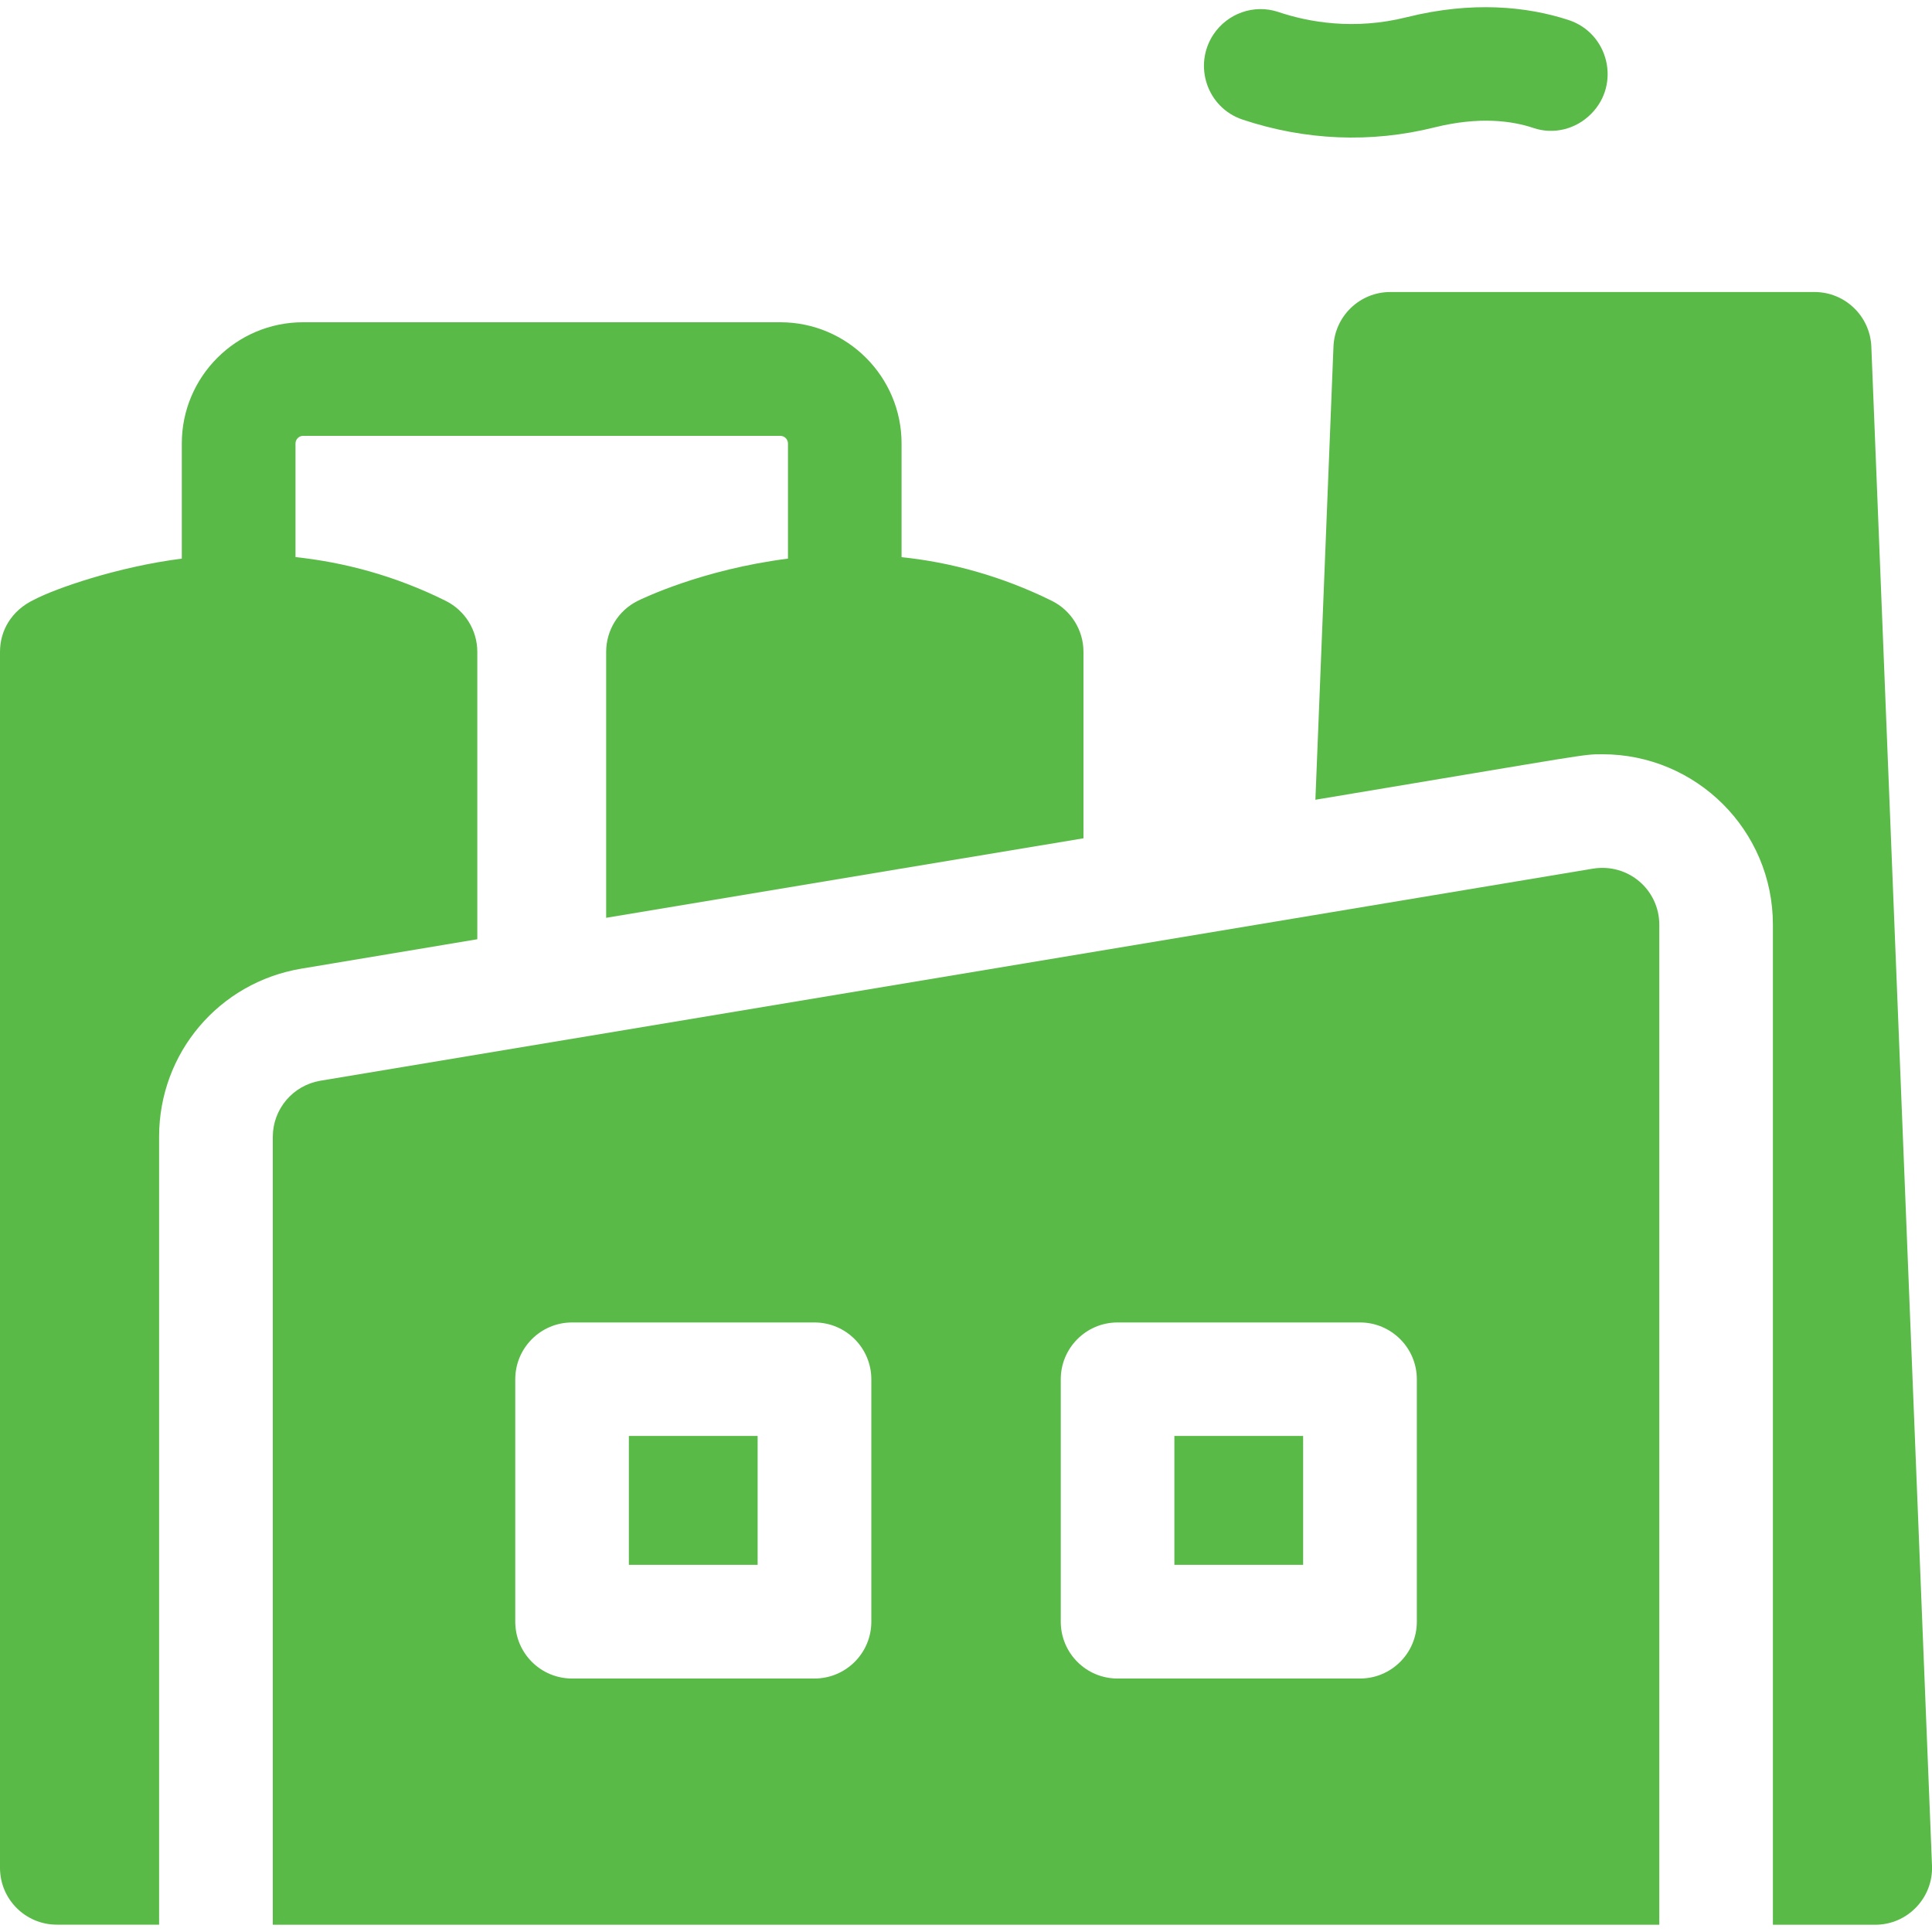
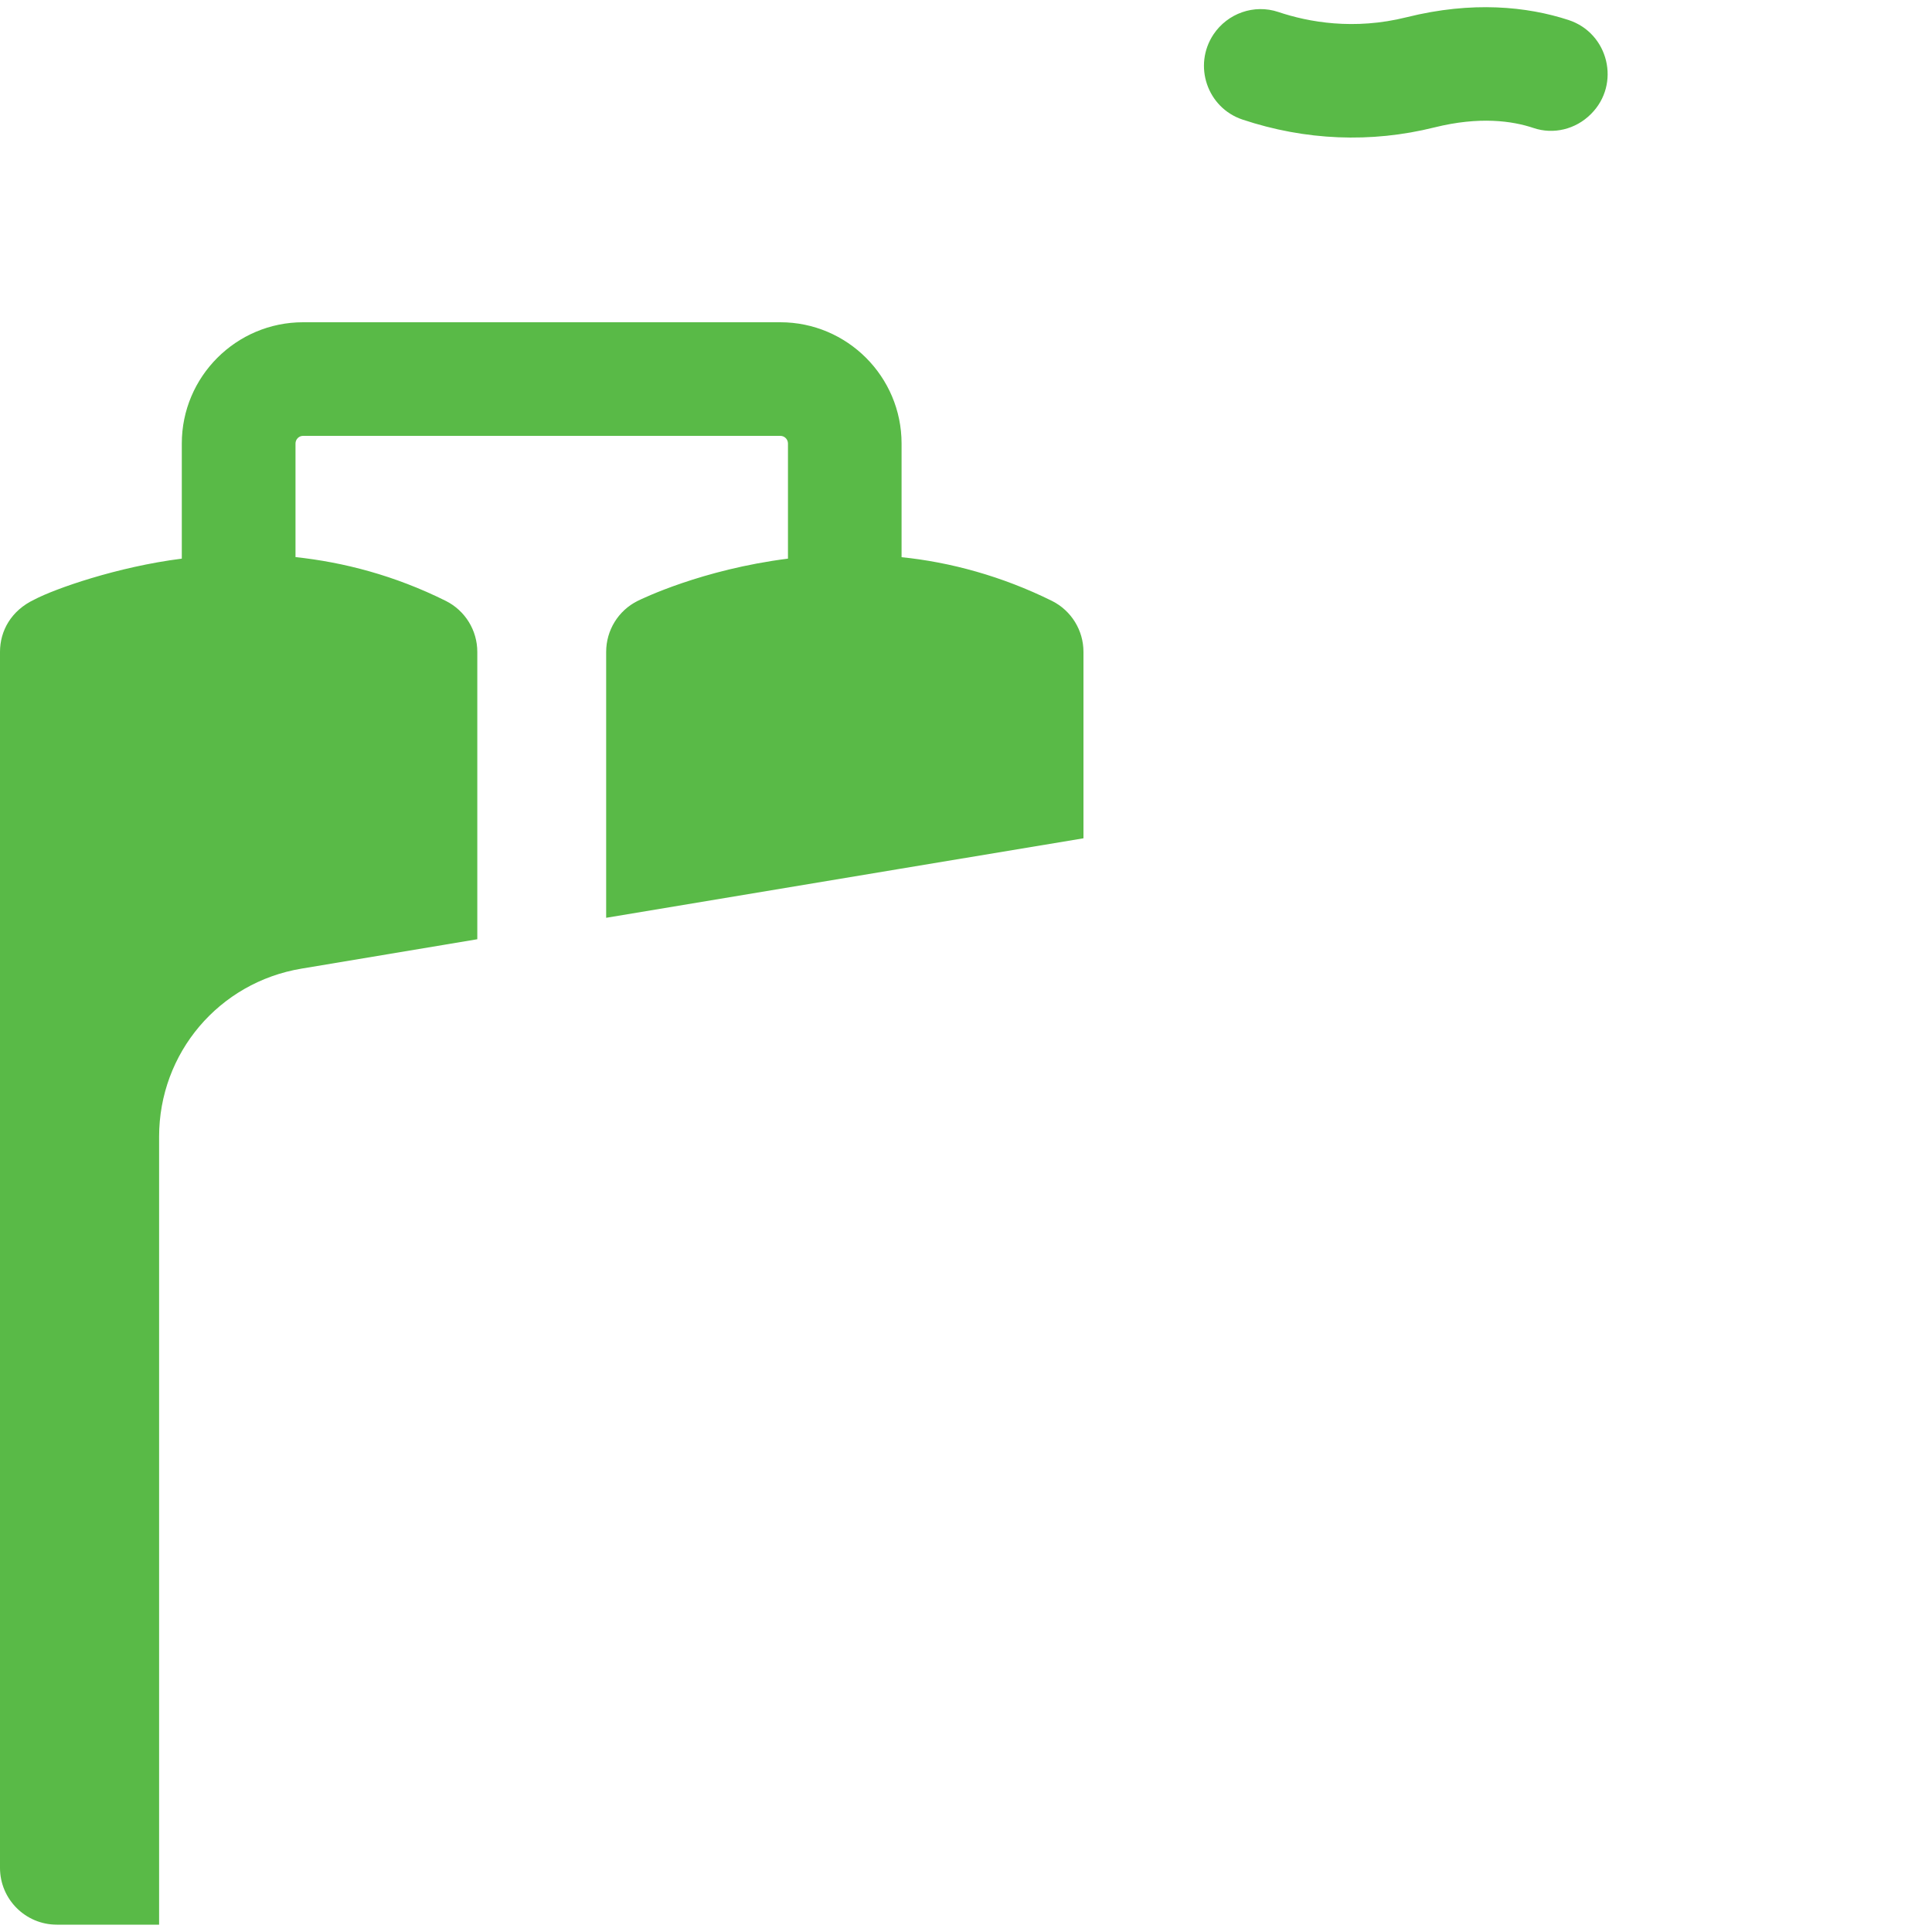
<svg xmlns="http://www.w3.org/2000/svg" width="20" height="20" viewBox="0 0 20 20" fill="none">
  <path d="M12.863 1.238C13.511 1.454 14.191 1.483 14.849 1.319C15.315 1.203 15.655 1.251 15.875 1.325C16.079 1.394 16.31 1.341 16.47 1.18C16.78 0.871 16.653 0.343 16.237 0.207C15.808 0.067 15.241 0.009 14.563 0.178C14.016 0.315 13.545 0.229 13.233 0.124C12.982 0.04 12.708 0.138 12.562 0.356C12.348 0.678 12.497 1.116 12.863 1.238Z" fill="#59BA47" />
-   <path d="M16.492 8.992C7.435 10.502 3.48 11.161 3.315 11.188C3.032 11.236 2.824 11.481 2.824 11.769V19.925H17.177V9.573C17.177 9.213 16.858 8.934 16.492 8.992ZM9.02 16.788C9.02 17.113 8.756 17.376 8.432 17.376H5.922C5.597 17.376 5.334 17.113 5.334 16.788V14.278C5.334 13.954 5.597 13.69 5.922 13.69H8.432C8.756 13.69 9.02 13.954 9.02 14.278V16.788ZM14.667 16.788C14.667 17.113 14.403 17.376 14.079 17.376H11.569C11.241 17.376 10.981 17.11 10.981 16.788V14.278C10.981 13.956 11.242 13.69 11.569 13.69H14.079C14.403 13.69 14.667 13.954 14.667 14.278V16.788Z" fill="#59BA47" />
-   <path d="M6.51 14.865H7.843V16.199H6.51V14.865Z" fill="#59BA47" />
-   <path d="M12.157 14.865H13.49V16.199H12.157V14.865Z" fill="#59BA47" />
-   <path d="M19.372 3.588C19.359 3.273 19.1 3.023 18.784 3.023H14.392C14.076 3.023 13.817 3.273 13.804 3.588L13.617 8.279C16.484 7.801 16.38 7.808 16.588 7.808C17.559 7.808 18.353 8.594 18.353 9.572V19.925H19.412C19.746 19.925 20.013 19.647 20 19.314L19.372 3.588Z" fill="#59BA47" />
  <path d="M4.941 9.723V6.748C4.941 6.525 4.815 6.321 4.616 6.221C4.084 5.956 3.555 5.82 3.059 5.767V4.591C3.059 4.548 3.094 4.512 3.137 4.512H8.078C8.122 4.512 8.157 4.548 8.157 4.591V5.783C7.266 5.896 6.647 6.198 6.6 6.221C6.4 6.321 6.275 6.525 6.275 6.748V9.501C8.537 9.124 10.406 8.812 11.216 8.678V6.748C11.216 6.525 11.09 6.321 10.891 6.221C10.37 5.963 9.834 5.819 9.333 5.768C9.333 5.343 9.333 5.062 9.333 4.591C9.333 3.899 8.77 3.336 8.078 3.336H3.137C2.445 3.336 1.882 3.899 1.882 4.591V5.783C1.215 5.867 0.567 6.095 0.355 6.207C0.116 6.32 0 6.53 0 6.748V19.336C0 19.661 0.264 19.924 0.588 19.924H1.647V11.767C1.647 10.901 2.267 10.169 3.122 10.027C3.946 9.889 3.539 9.957 4.941 9.723Z" fill="#59BA47" />
</svg>